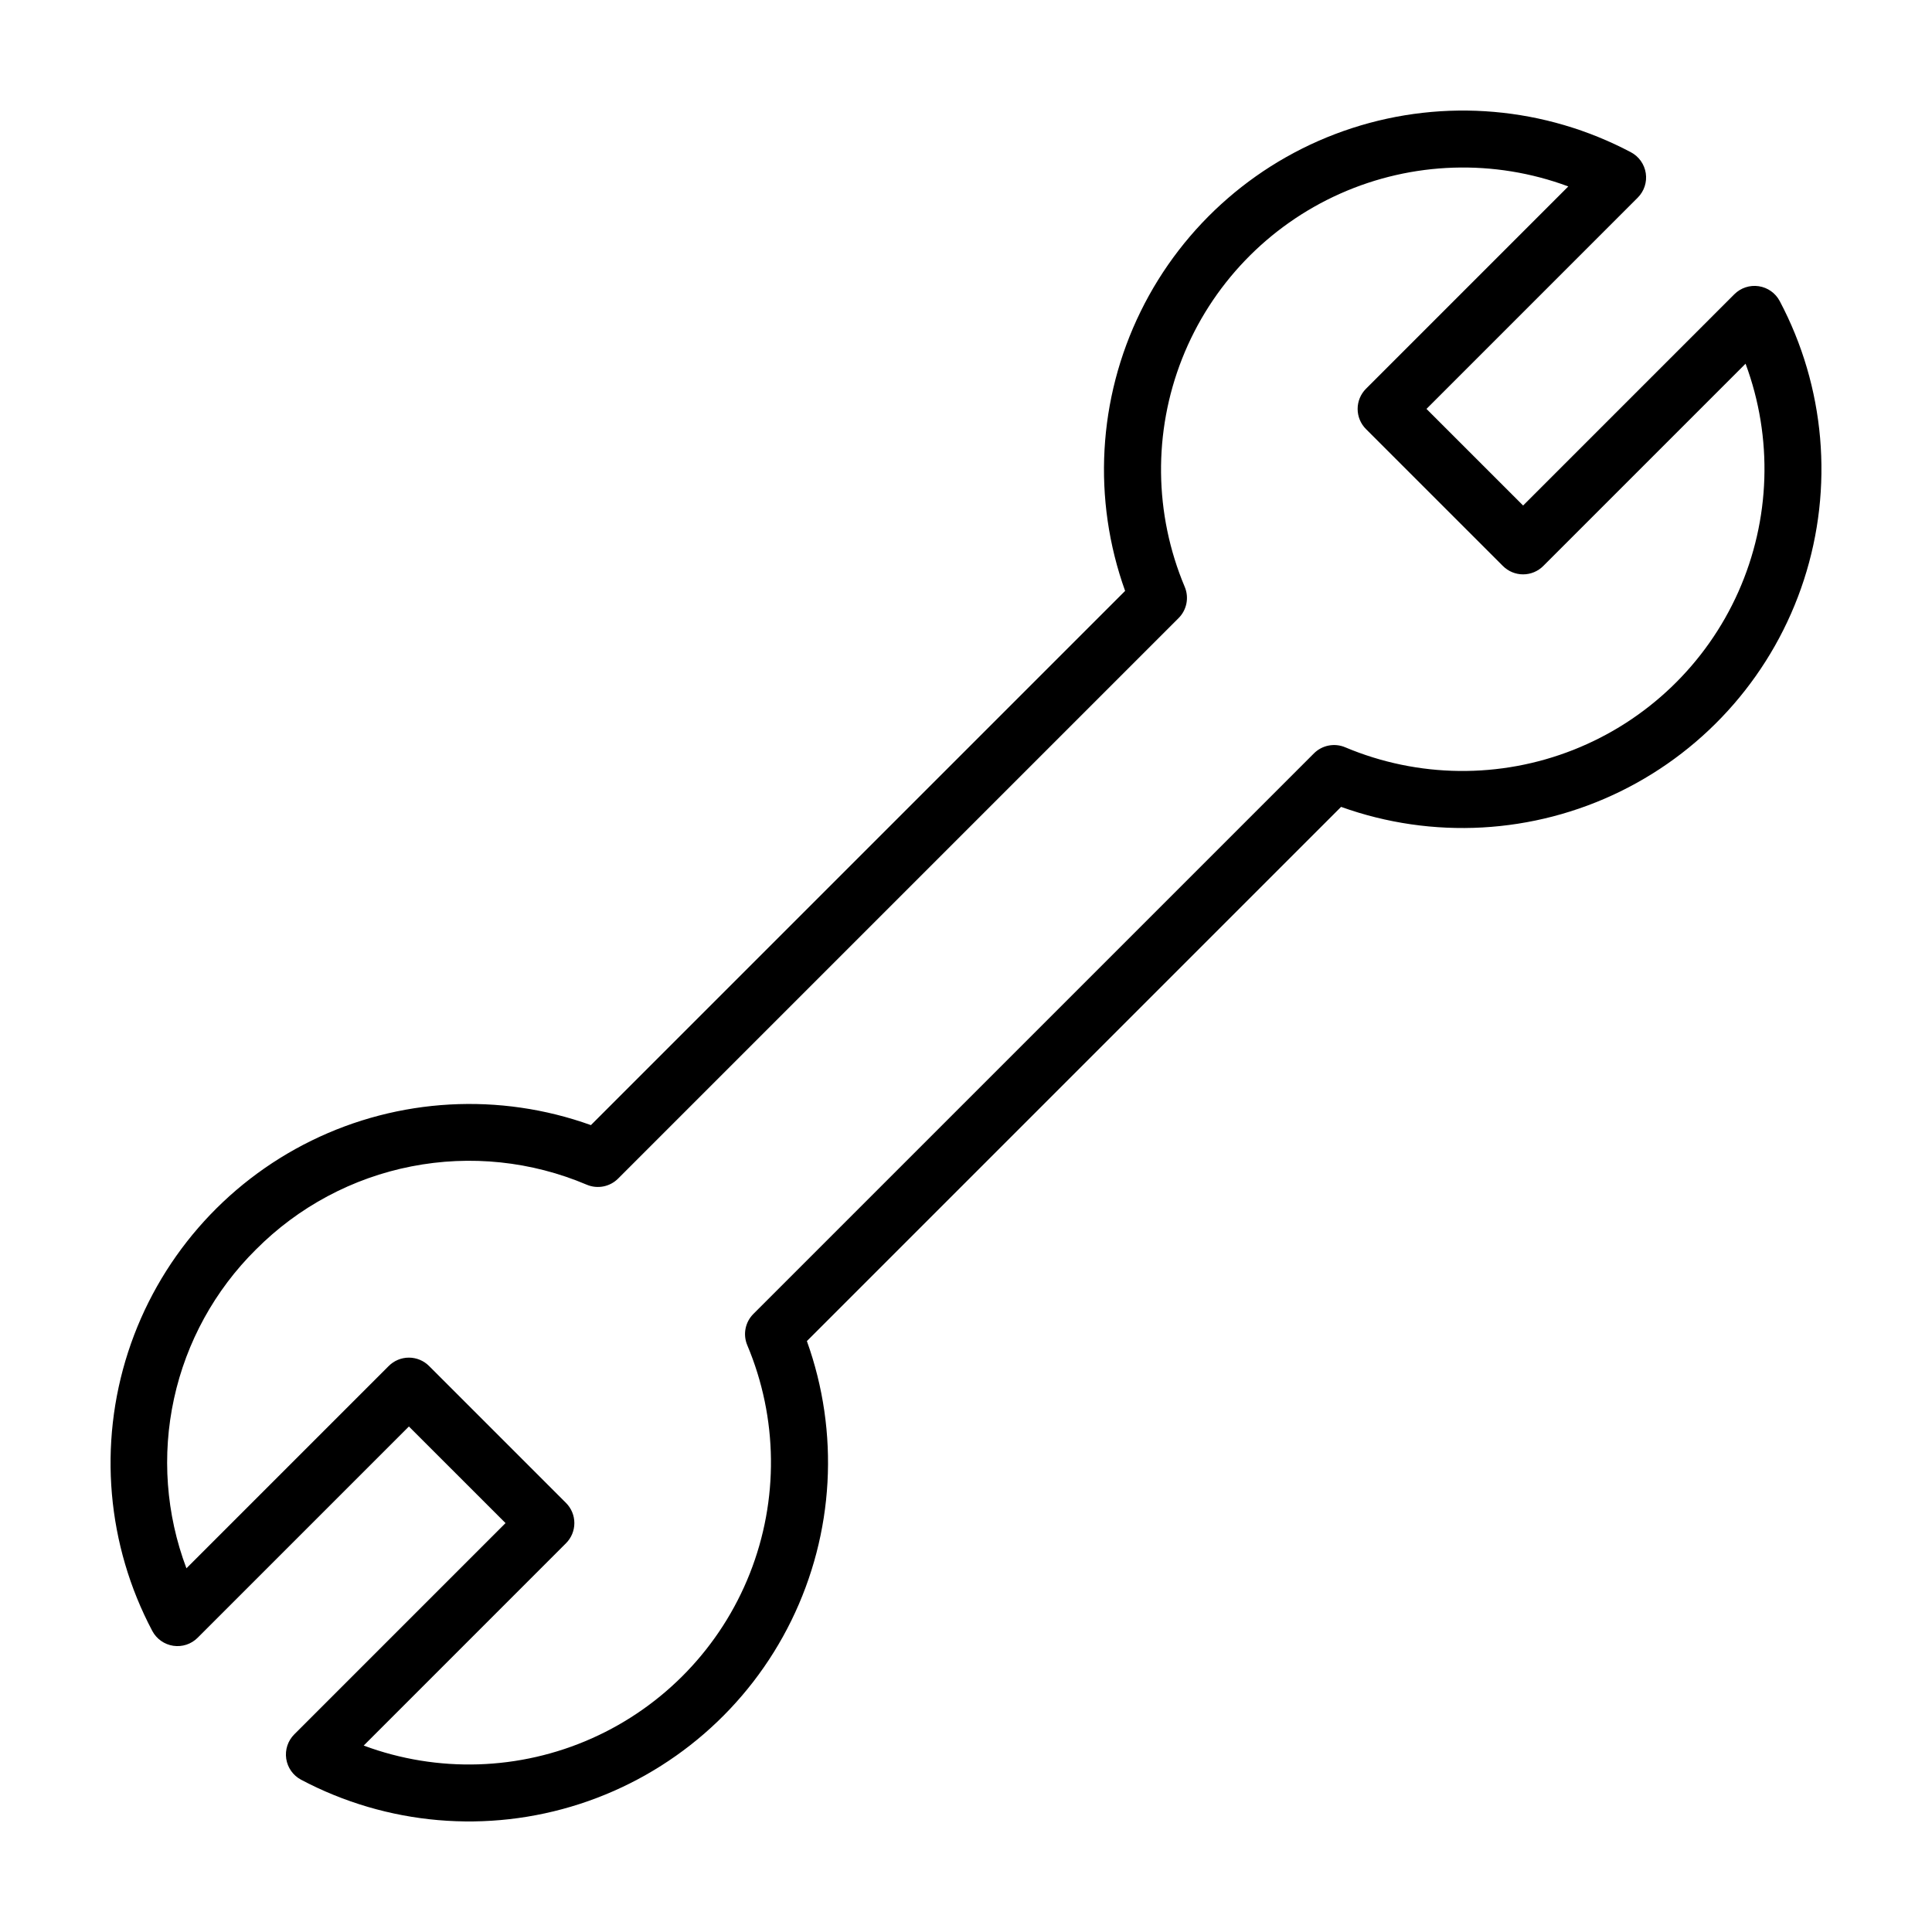
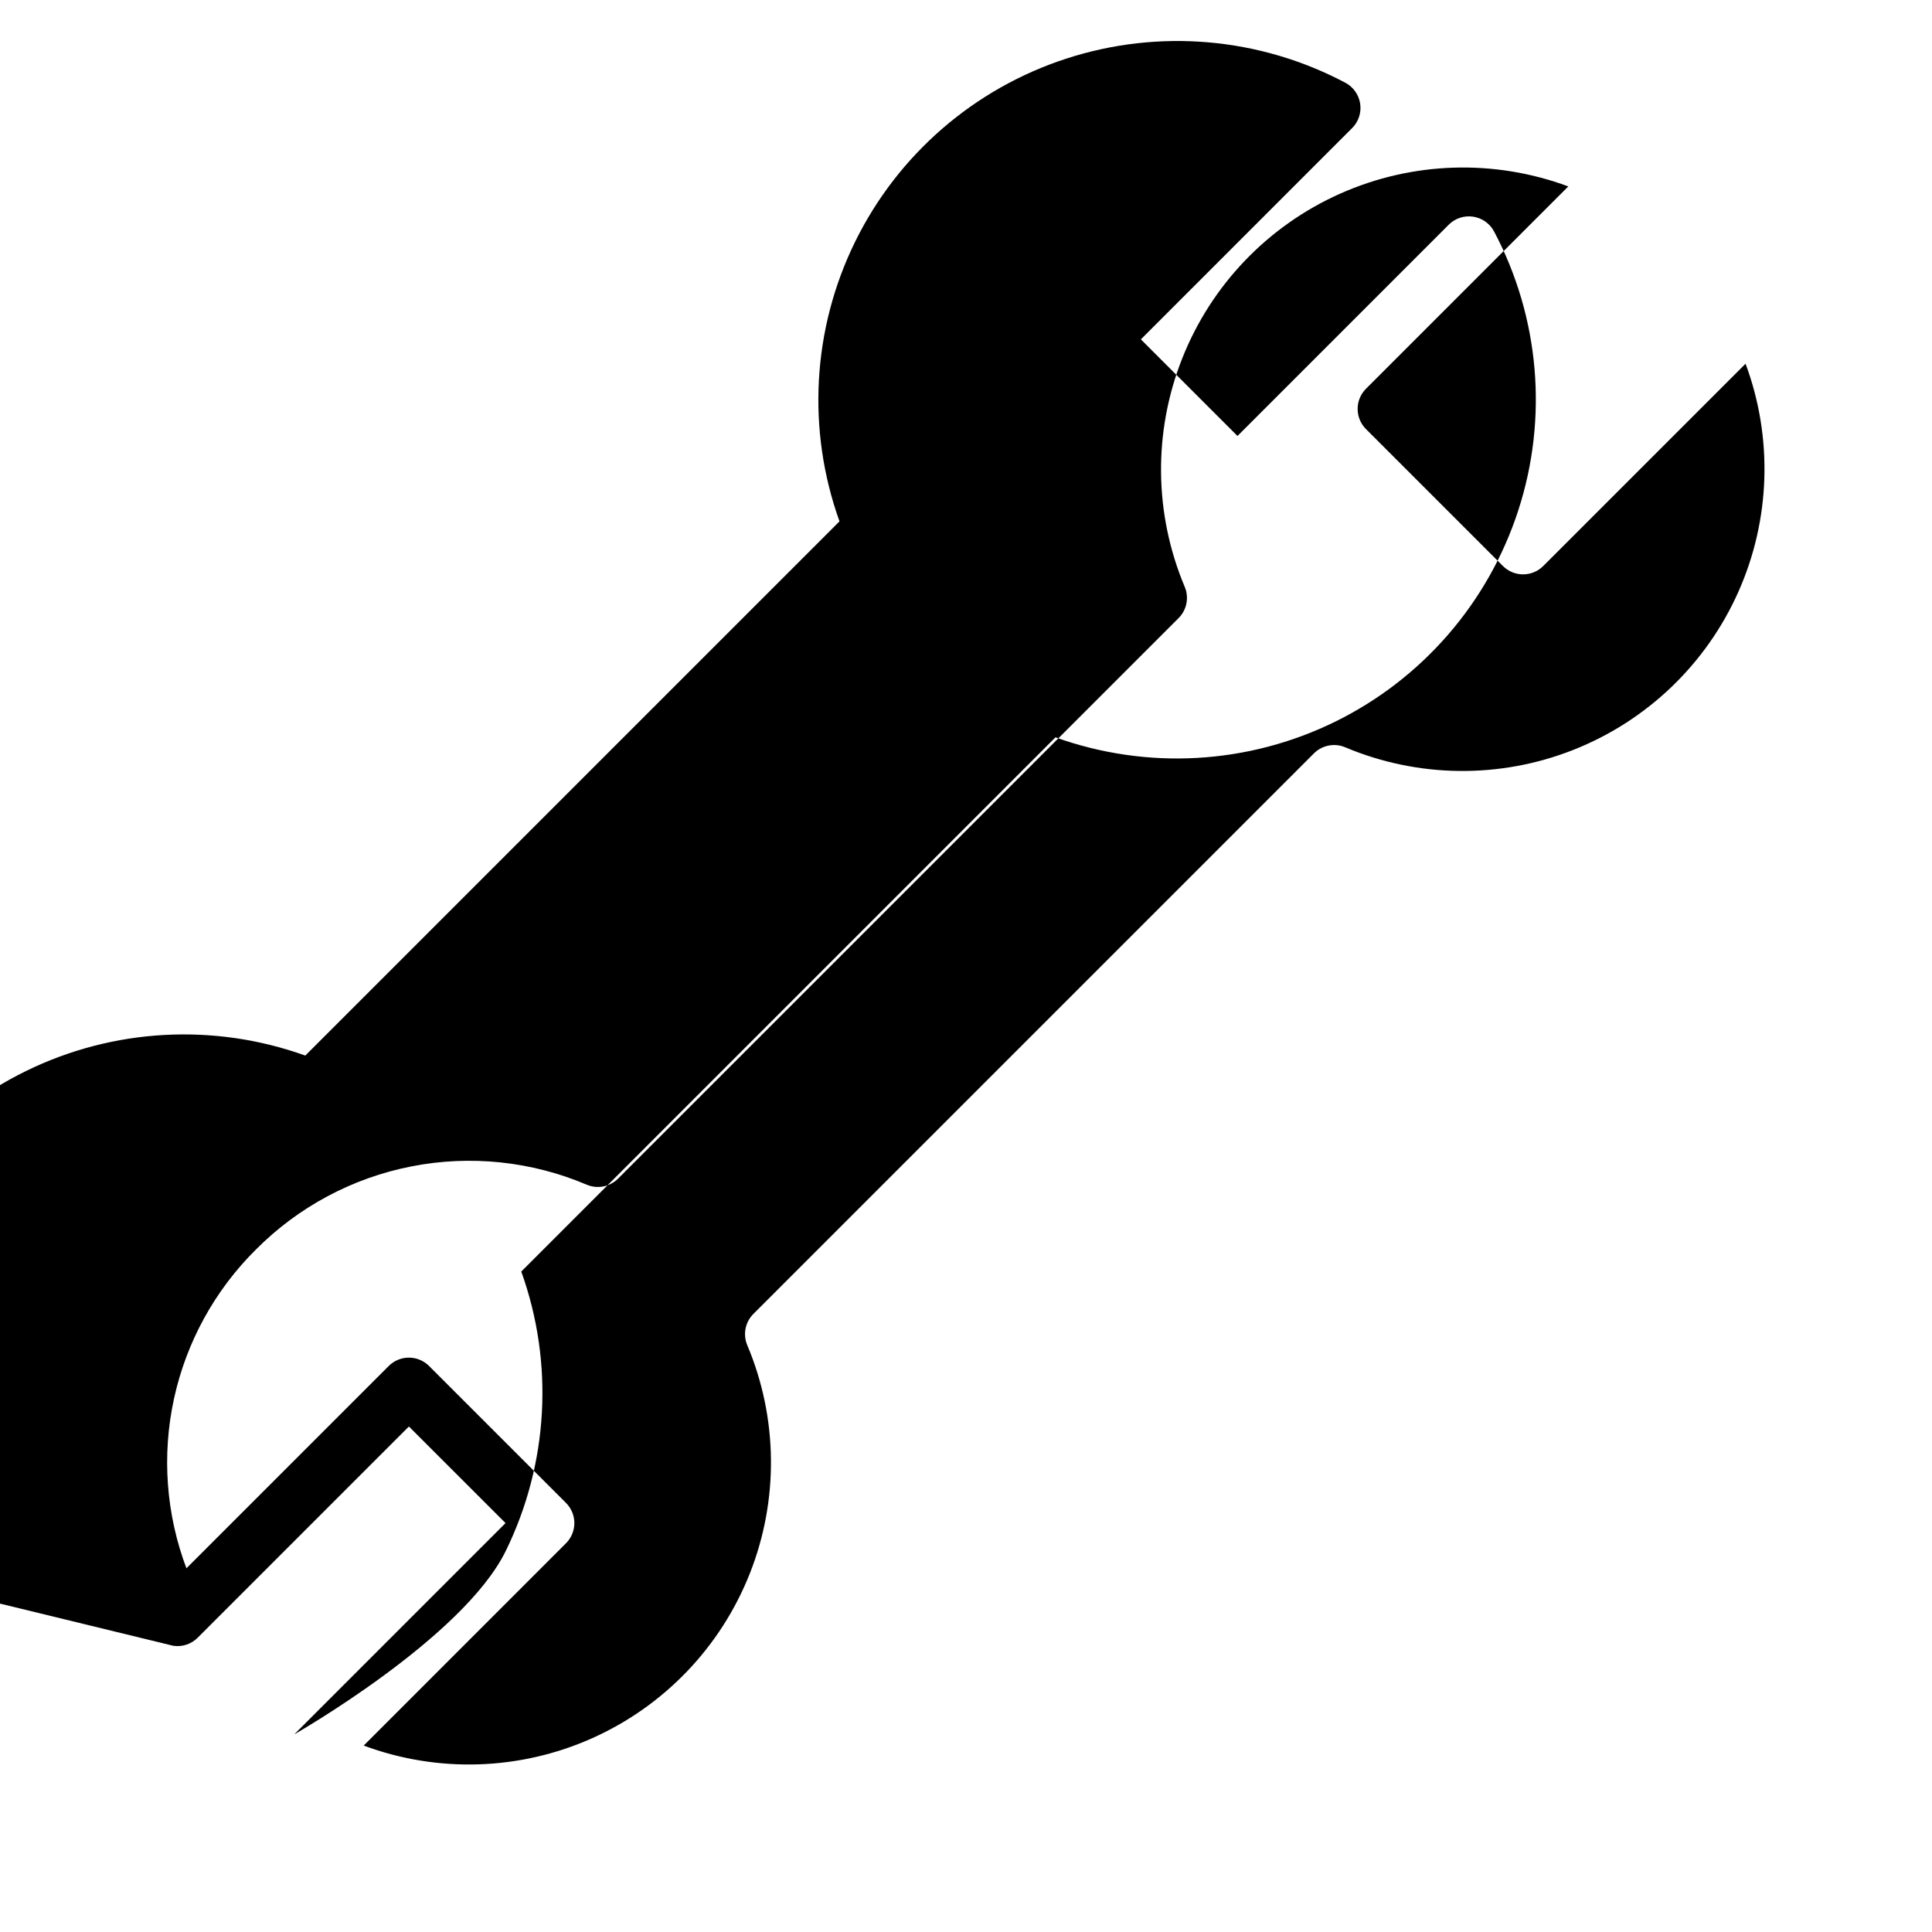
<svg xmlns="http://www.w3.org/2000/svg" fill="#000000" width="800px" height="800px" version="1.1" viewBox="144 144 512 512">
-   <path d="m189.92 580.15c2.371 0.355 4.769-0.434 6.461-2.133l55.984-55.984 25.605 25.602-55.984 55.988c-1.695 1.695-2.484 4.09-2.133 6.461 0.355 2.371 1.812 4.43 3.926 5.555 22.75 12.051 49.414 14.363 73.898 6.414s44.703-25.48 56.039-48.594c11.336-23.113 12.824-49.832 4.117-74.059l141.57-141.57c24.227 8.703 50.945 7.219 74.059-4.117 23.113-11.336 40.645-31.555 48.594-56.043 7.949-24.484 5.633-51.148-6.418-73.895-1.125-2.117-3.184-3.574-5.555-3.926-2.371-0.355-4.766 0.434-6.461 2.129l-55.984 55.988-25.605-25.602 55.988-55.992c1.691-1.691 2.484-4.09 2.129-6.461-0.355-2.367-1.809-4.43-3.926-5.555-22.75-12.047-49.41-14.359-73.895-6.41-24.488 7.945-44.707 25.48-56.043 48.59-11.336 23.113-12.82 49.832-4.117 74.059l-141.57 141.57c-24.227-8.703-50.945-7.219-74.059 4.117-23.113 11.336-40.645 31.559-48.594 56.043-7.945 24.484-5.633 51.148 6.418 73.898 1.125 2.113 3.188 3.57 5.555 3.926zm21.914-105.02c11.227-11.297 25.578-18.969 41.207-22.027 15.629-3.062 31.816-1.367 46.473 4.863 2.832 1.191 6.106 0.551 8.281-1.621l148.55-148.55c2.172-2.176 2.812-5.449 1.617-8.281-8.129-19.305-8.371-41.023-0.676-60.5 7.699-19.477 22.727-35.164 41.855-43.688 19.133-8.527 40.84-9.215 60.473-1.918l-53.613 53.617c-1.418 1.418-2.215 3.34-2.215 5.344 0 2.004 0.797 3.926 2.215 5.344l36.289 36.285c1.418 1.418 3.34 2.215 5.344 2.215 2.004 0 3.926-0.797 5.344-2.215l53.613-53.613c7.297 19.633 6.609 41.344-1.914 60.473-8.527 19.133-24.211 34.16-43.691 41.855-19.477 7.699-41.199 7.457-60.5-0.676-2.832-1.195-6.106-0.555-8.281 1.617l-148.55 148.55c-2.176 2.176-2.816 5.449-1.621 8.285 8.133 19.301 8.375 41.02 0.676 60.5-7.699 19.477-22.723 35.16-41.855 43.688-19.129 8.527-40.84 9.215-60.473 1.918l53.613-53.621c1.418-1.414 2.215-3.336 2.215-5.34 0-2.008-0.797-3.93-2.215-5.344l-36.289-36.289c-1.418-1.418-3.34-2.215-5.344-2.215-2.004 0-3.926 0.797-5.344 2.215l-53.613 53.613c-5.414-14.355-6.559-29.977-3.289-44.969 3.269-14.992 10.812-28.719 21.715-39.516z" />
+   <path d="m189.92 580.15c2.371 0.355 4.769-0.434 6.461-2.133l55.984-55.984 25.605 25.602-55.984 55.988s44.703-25.48 56.039-48.594c11.336-23.113 12.824-49.832 4.117-74.059l141.57-141.57c24.227 8.703 50.945 7.219 74.059-4.117 23.113-11.336 40.645-31.555 48.594-56.043 7.949-24.484 5.633-51.148-6.418-73.895-1.125-2.117-3.184-3.574-5.555-3.926-2.371-0.355-4.766 0.434-6.461 2.129l-55.984 55.988-25.605-25.602 55.988-55.992c1.691-1.691 2.484-4.09 2.129-6.461-0.355-2.367-1.809-4.43-3.926-5.555-22.75-12.047-49.41-14.359-73.895-6.41-24.488 7.945-44.707 25.48-56.043 48.59-11.336 23.113-12.82 49.832-4.117 74.059l-141.57 141.57c-24.227-8.703-50.945-7.219-74.059 4.117-23.113 11.336-40.645 31.559-48.594 56.043-7.945 24.484-5.633 51.148 6.418 73.898 1.125 2.113 3.188 3.57 5.555 3.926zm21.914-105.02c11.227-11.297 25.578-18.969 41.207-22.027 15.629-3.062 31.816-1.367 46.473 4.863 2.832 1.191 6.106 0.551 8.281-1.621l148.55-148.55c2.172-2.176 2.812-5.449 1.617-8.281-8.129-19.305-8.371-41.023-0.676-60.5 7.699-19.477 22.727-35.164 41.855-43.688 19.133-8.527 40.84-9.215 60.473-1.918l-53.613 53.617c-1.418 1.418-2.215 3.34-2.215 5.344 0 2.004 0.797 3.926 2.215 5.344l36.289 36.285c1.418 1.418 3.34 2.215 5.344 2.215 2.004 0 3.926-0.797 5.344-2.215l53.613-53.613c7.297 19.633 6.609 41.344-1.914 60.473-8.527 19.133-24.211 34.16-43.691 41.855-19.477 7.699-41.199 7.457-60.5-0.676-2.832-1.195-6.106-0.555-8.281 1.617l-148.55 148.55c-2.176 2.176-2.816 5.449-1.621 8.285 8.133 19.301 8.375 41.02 0.676 60.5-7.699 19.477-22.723 35.16-41.855 43.688-19.129 8.527-40.84 9.215-60.473 1.918l53.613-53.621c1.418-1.414 2.215-3.336 2.215-5.34 0-2.008-0.797-3.93-2.215-5.344l-36.289-36.289c-1.418-1.418-3.34-2.215-5.344-2.215-2.004 0-3.926 0.797-5.344 2.215l-53.613 53.613c-5.414-14.355-6.559-29.977-3.289-44.969 3.269-14.992 10.812-28.719 21.715-39.516z" />
</svg>